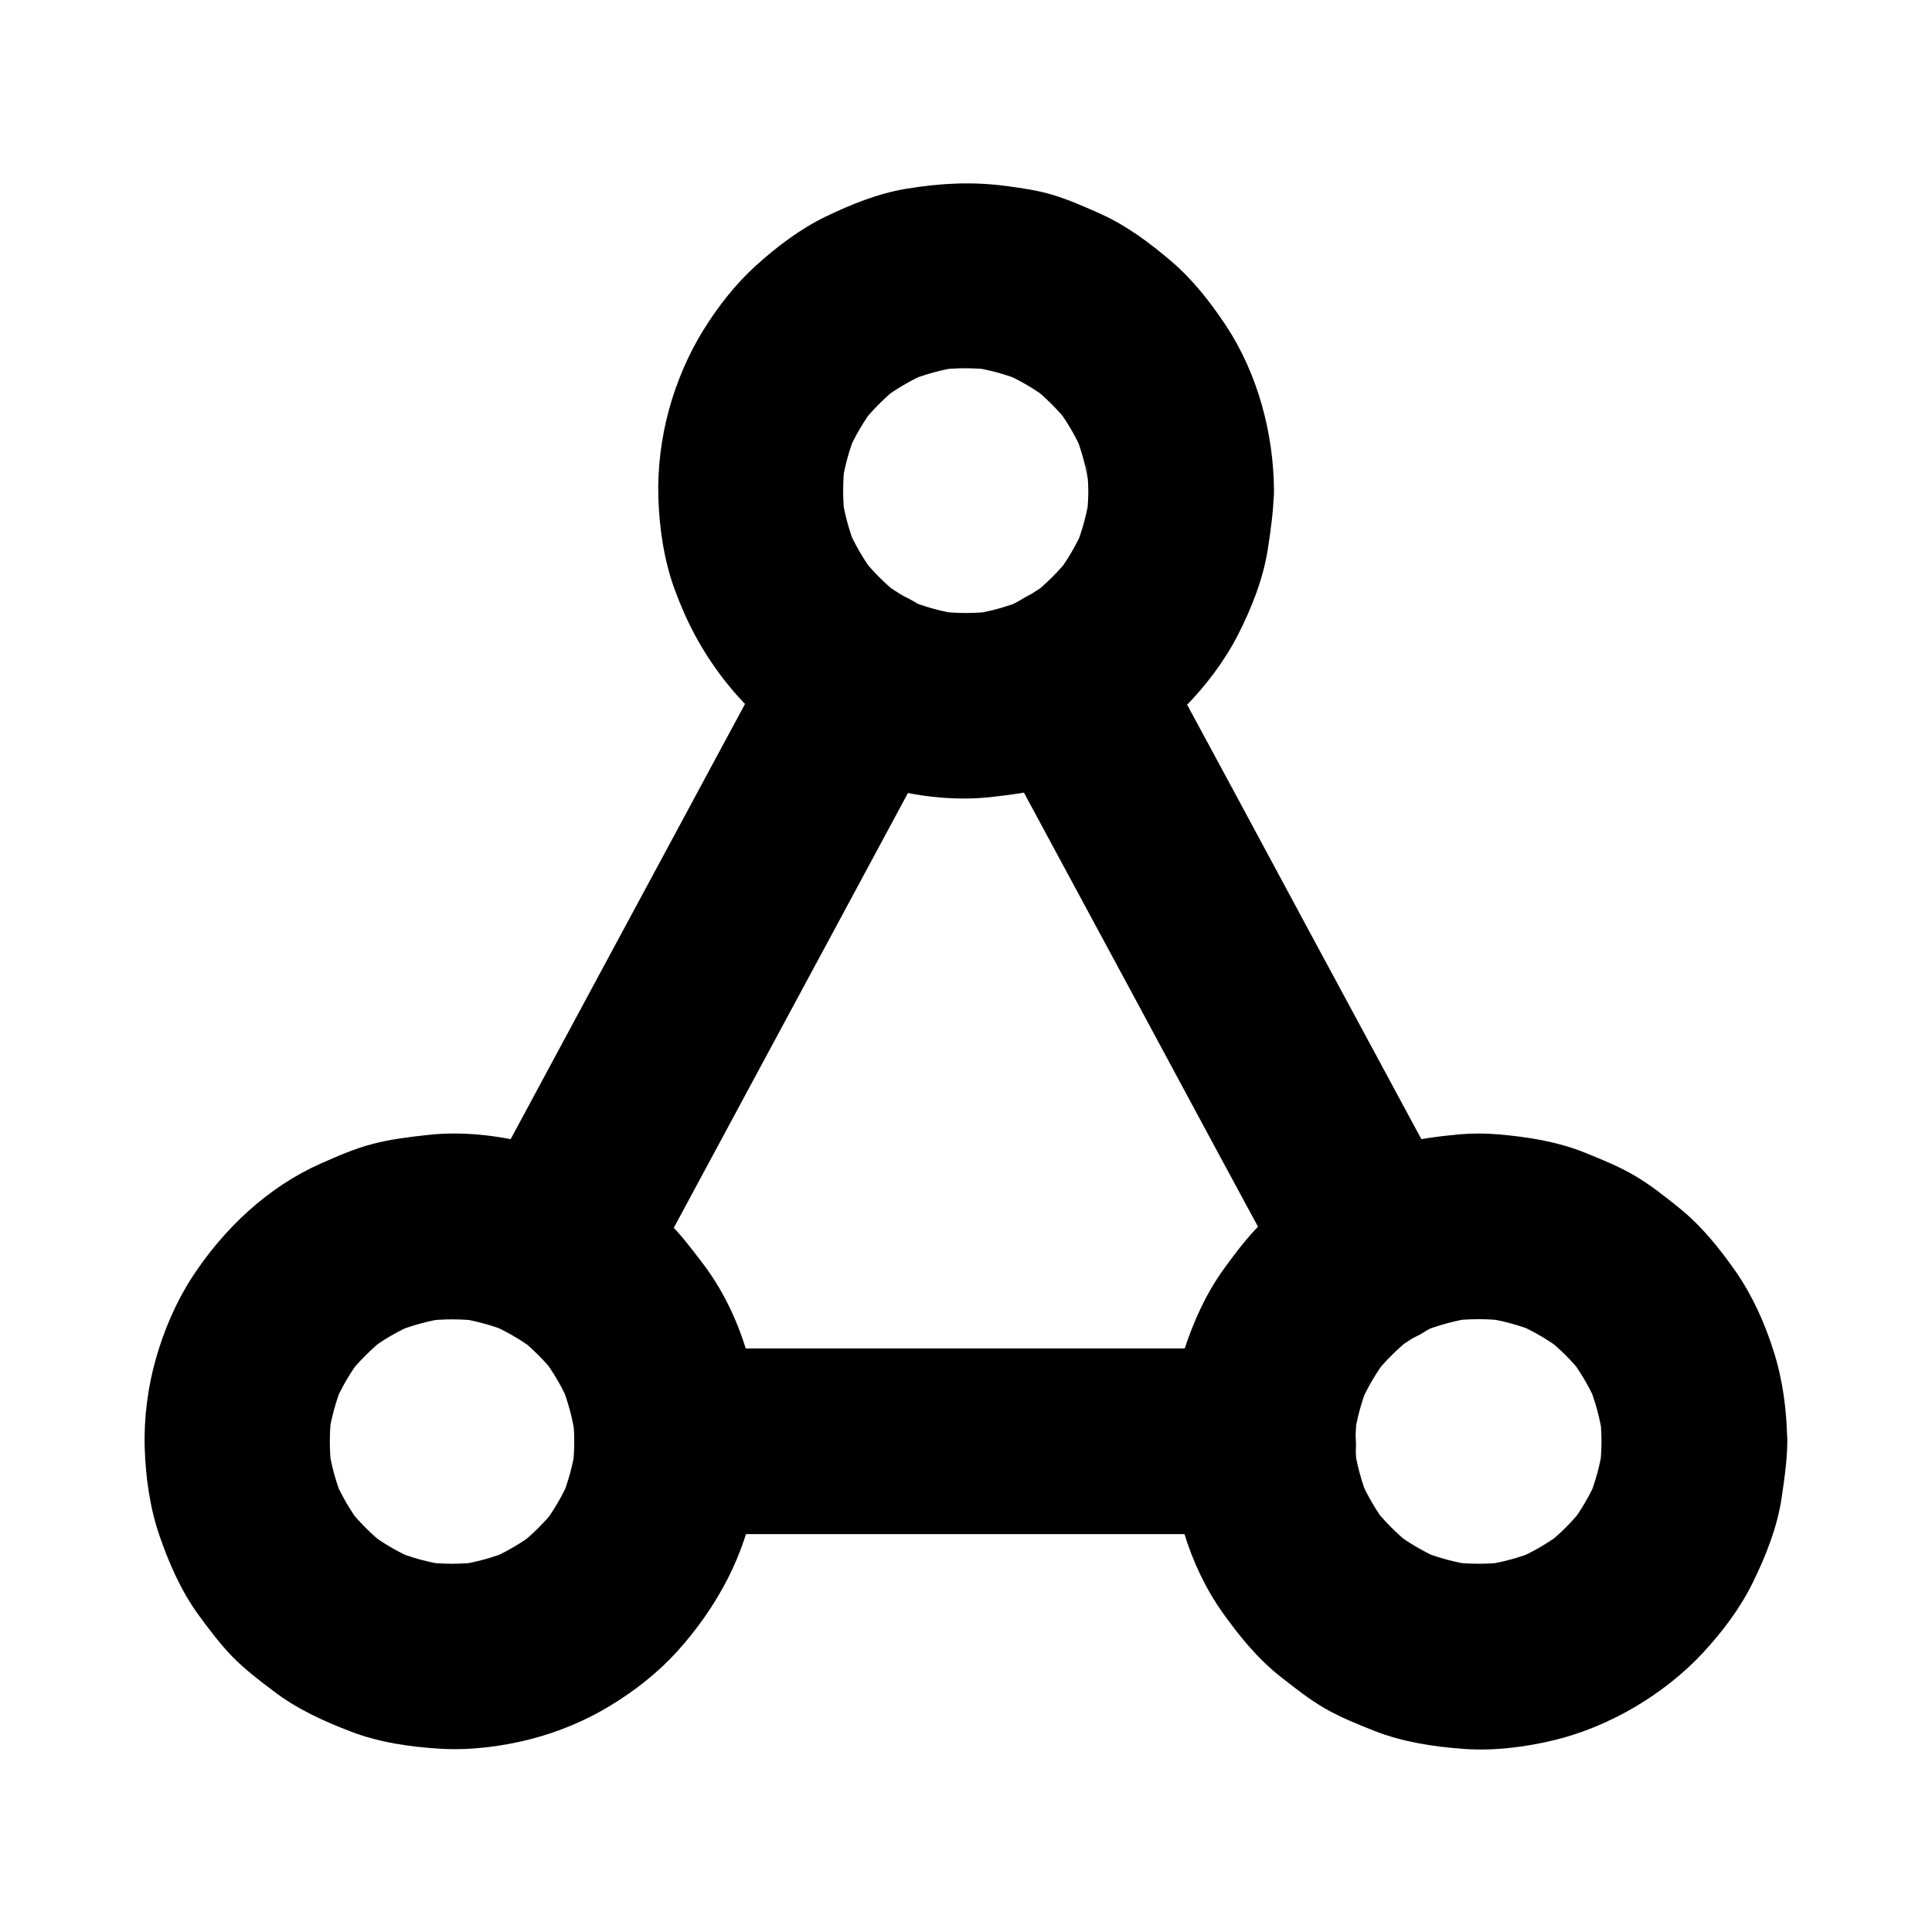
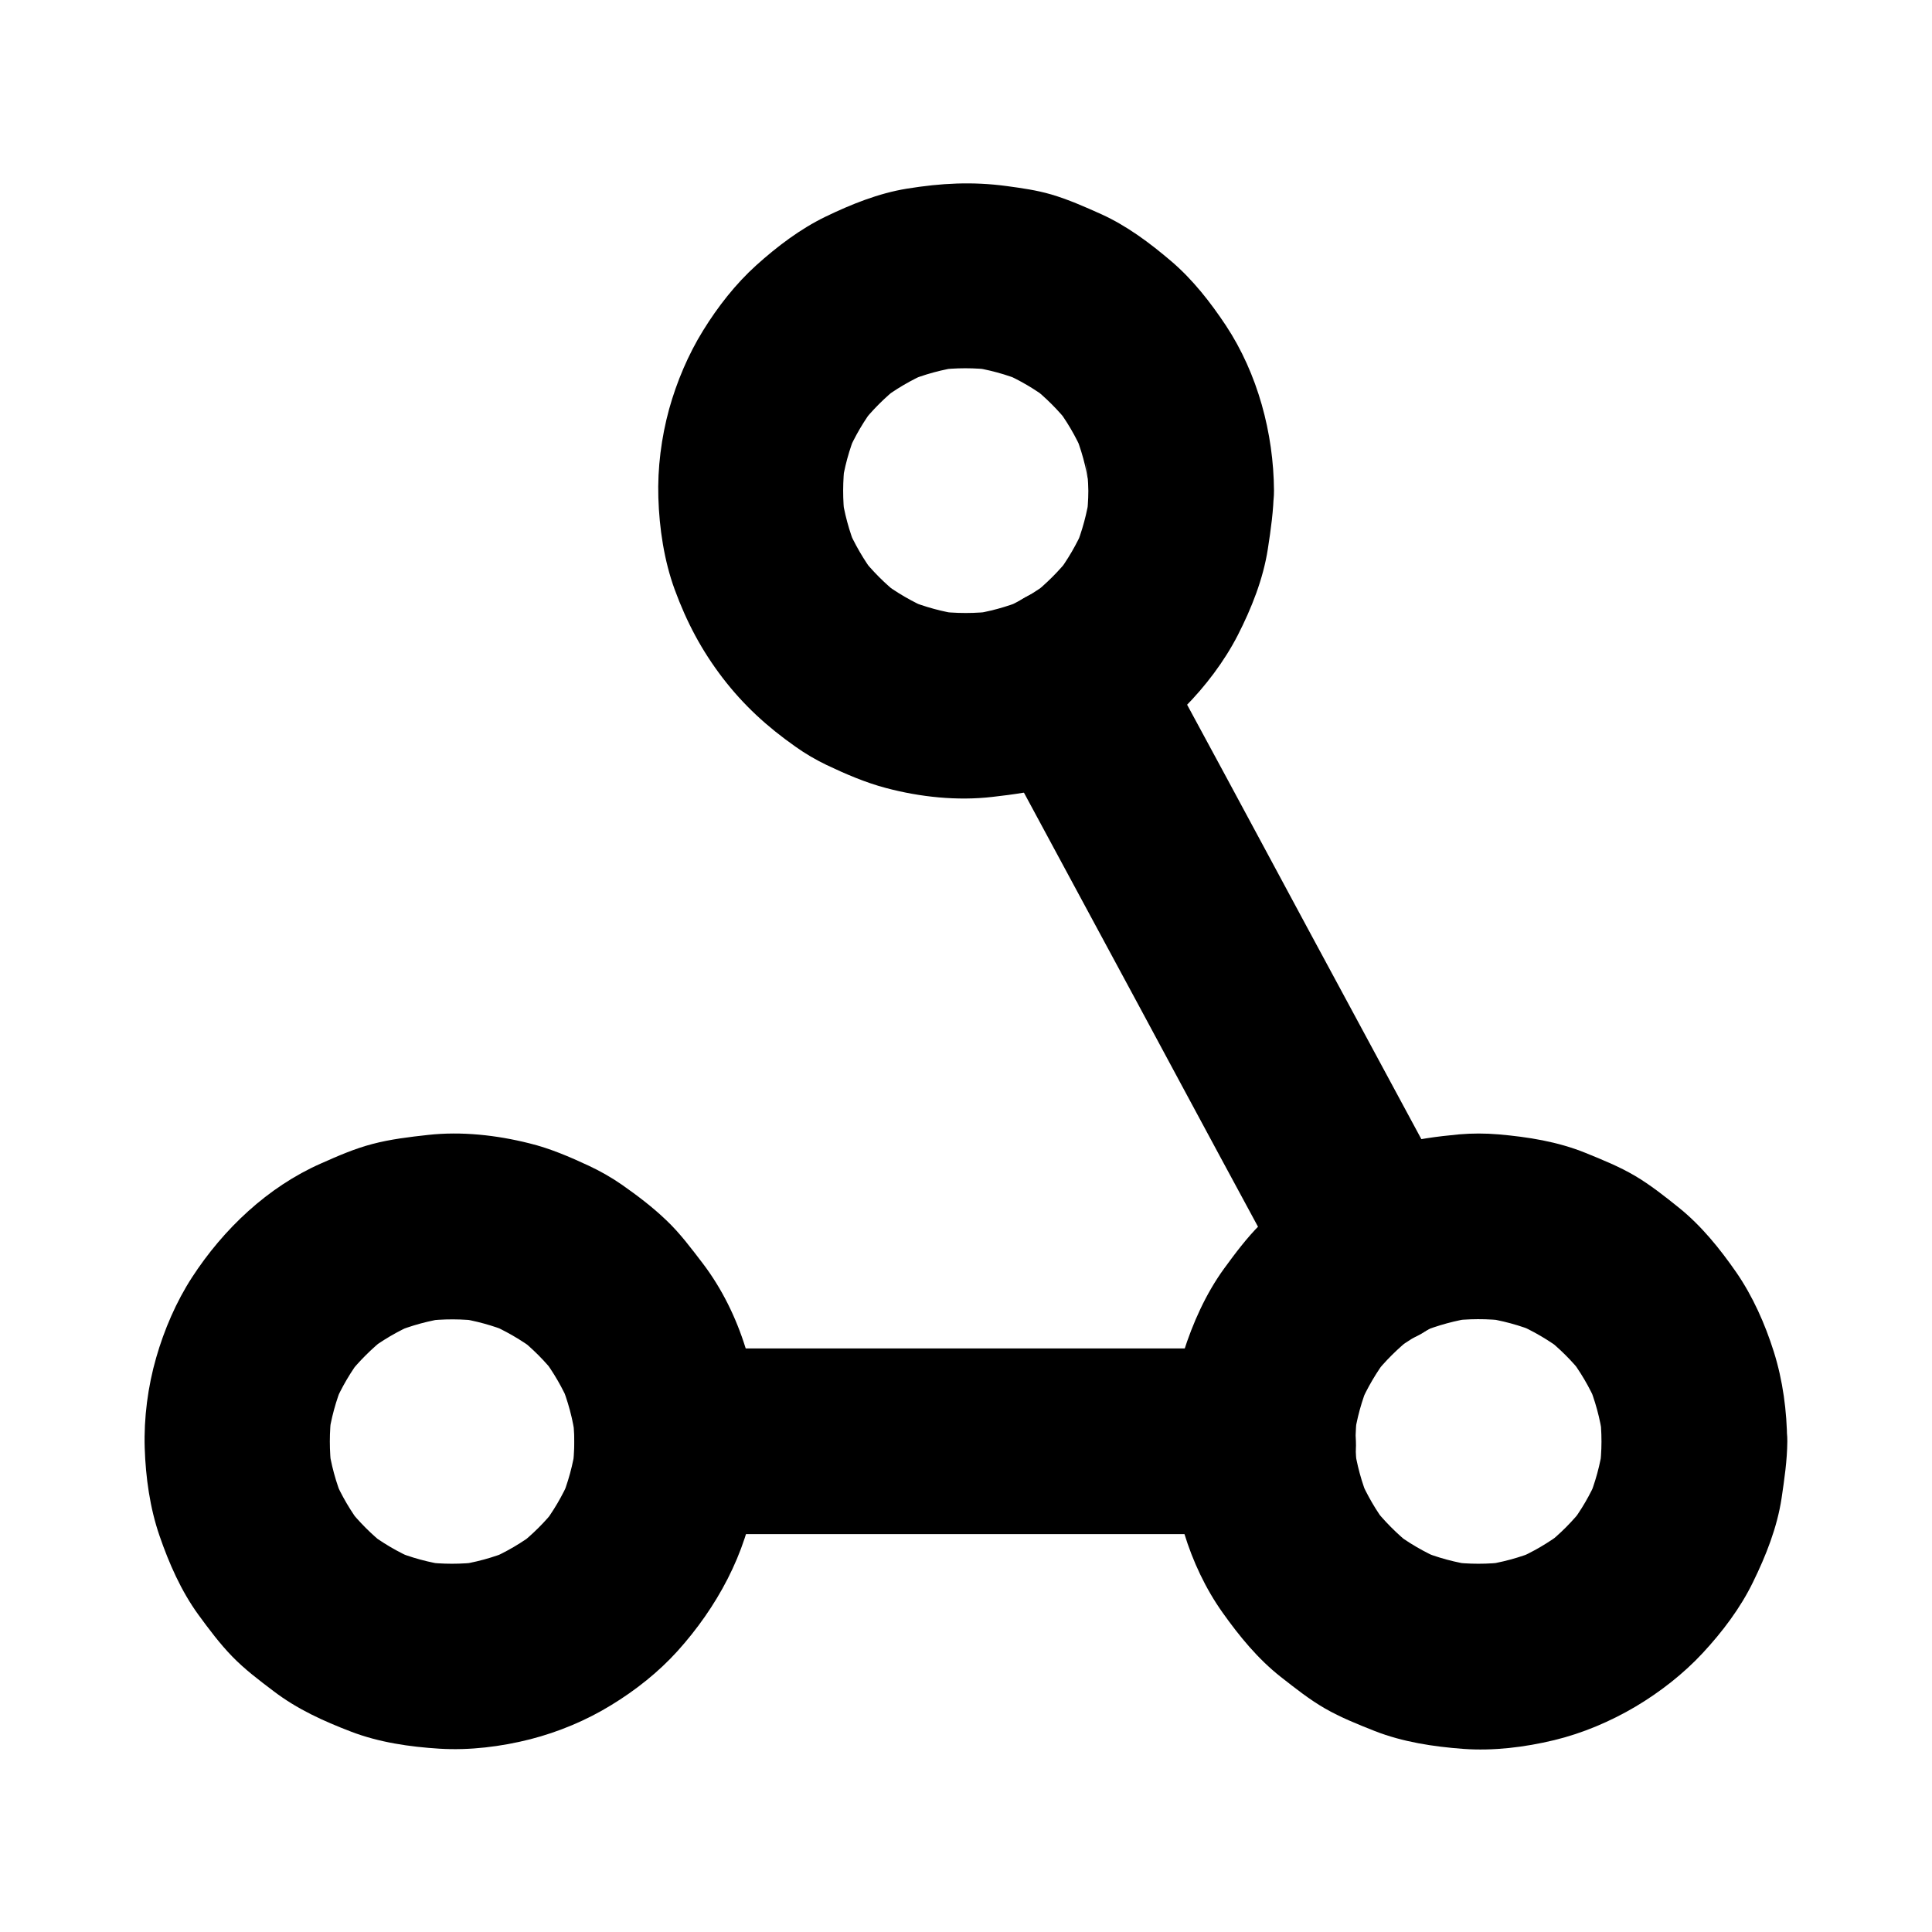
<svg xmlns="http://www.w3.org/2000/svg" fill="#000000" width="800px" height="800px" version="1.1" viewBox="144 144 512 512">
  <g>
-     <path d="m312.38 488.26c2.707-5.019 5.41-10.035 8.117-15.055 6.543-12.102 13.039-24.207 19.582-36.359 7.871-14.562 15.695-29.176 23.566-43.738 6.789-12.594 13.578-25.238 20.367-37.836 3.297-6.148 6.691-12.25 9.938-18.449 0.051-0.098 0.098-0.195 0.148-0.297 3.102-5.758 4.231-12.594 2.461-18.941-1.574-5.707-6.004-11.906-11.316-14.711-5.707-3-12.645-4.527-18.941-2.461-6.004 1.918-11.66 5.609-14.711 11.316-2.707 5.019-5.41 10.035-8.117 15.055-6.543 12.102-13.039 24.207-19.582 36.359-7.871 14.562-15.695 29.176-23.566 43.738-6.789 12.594-13.578 25.238-20.367 37.836-3.297 6.148-6.691 12.25-9.938 18.449-0.051 0.098-0.098 0.195-0.148 0.297-3.102 5.758-4.231 12.594-2.461 18.941 1.574 5.707 6.004 11.906 11.316 14.711 5.707 3 12.645 4.527 18.941 2.461 5.953-1.965 11.609-5.656 14.711-11.316z" />
    <path d="m478.72 501.35h-53.332-85.02-19.531c-6.297 0-12.941 2.754-17.418 7.184-4.281 4.281-7.477 11.266-7.184 17.418 0.297 6.348 2.363 12.941 7.184 17.418 4.82 4.43 10.727 7.184 17.418 7.184h53.332 85.02 19.531c6.297 0 12.941-2.754 17.418-7.184 4.281-4.281 7.477-11.266 7.184-17.418-0.297-6.348-2.363-12.941-7.184-17.418-4.824-4.379-10.777-7.184-17.418-7.184z" />
    <path d="m405.9 336.53c2.707 5.019 5.41 10.035 8.117 15.055 6.543 12.102 13.039 24.207 19.582 36.309 7.871 14.562 15.742 29.176 23.566 43.738 6.789 12.594 13.578 25.238 20.418 37.836 3.297 6.148 6.543 12.348 9.938 18.449 0.051 0.098 0.098 0.195 0.148 0.297 2.856 5.312 8.953 9.742 14.711 11.316 5.902 1.625 13.727 0.887 18.941-2.461 11.512-7.43 15.352-21.551 8.809-33.652-2.707-5.019-5.41-10.035-8.117-15.055-6.543-12.102-13.039-24.207-19.582-36.309-7.871-14.562-15.742-29.176-23.566-43.738-6.789-12.594-13.578-25.238-20.418-37.836-3.297-6.148-6.543-12.348-9.938-18.449-0.051-0.098-0.098-0.195-0.148-0.297-2.856-5.312-8.953-9.742-14.711-11.316-5.902-1.625-13.727-0.887-18.941 2.461-11.516 7.426-15.352 21.547-8.809 33.652z" />
    <path d="m432.42 274c0 2.508-0.195 4.969-0.492 7.43 0.297-2.164 0.59-4.379 0.887-6.543-0.688 5.019-2.016 9.891-3.938 14.613 0.836-1.969 1.672-3.938 2.461-5.856-1.969 4.574-4.43 8.809-7.43 12.742 1.277-1.672 2.559-3.297 3.836-4.969-3.051 3.887-6.496 7.332-10.383 10.383 1.672-1.277 3.297-2.559 4.969-3.836-3.984 3.051-8.316 5.559-12.941 7.527 1.969-0.836 3.938-1.672 5.856-2.461-4.477 1.82-9.152 3.102-13.973 3.789 2.164-0.297 4.379-0.59 6.543-0.887-5.266 0.688-10.527 0.688-15.793 0 2.164 0.297 4.379 0.59 6.543 0.887-4.82-0.688-9.445-1.969-13.973-3.789 1.969 0.836 3.938 1.672 5.856 2.461-4.625-1.969-8.953-4.477-12.941-7.527 1.672 1.277 3.297 2.559 4.969 3.836-3.887-3.051-7.332-6.496-10.383-10.383 1.277 1.672 2.559 3.297 3.836 4.969-3-3.938-5.461-8.215-7.43-12.742 0.836 1.969 1.672 3.938 2.461 5.856-1.918-4.676-3.246-9.543-3.938-14.613 0.297 2.164 0.59 4.379 0.887 6.543-0.641-4.969-0.59-9.988 0-14.957-0.297 2.164-0.59 4.379-0.887 6.543 0.688-5.066 2.016-9.938 3.984-14.66-0.836 1.969-1.672 3.938-2.461 5.856 1.969-4.574 4.477-8.855 7.527-12.793-1.277 1.672-2.559 3.297-3.836 4.969 2.953-3.738 6.25-7.035 9.988-9.988-1.672 1.277-3.297 2.559-4.969 3.836 3.938-3.051 8.215-5.559 12.793-7.527-1.969 0.836-3.938 1.672-5.856 2.461 4.723-1.969 9.594-3.297 14.66-3.984-2.164 0.297-4.379 0.59-6.543 0.887 5.019-0.641 10.035-0.641 15.008 0-2.164-0.297-4.379-0.59-6.543-0.887 5.066 0.688 9.938 2.016 14.66 3.984-1.969-0.836-3.938-1.672-5.856-2.461 4.574 1.969 8.855 4.477 12.793 7.527-1.672-1.277-3.297-2.559-4.969-3.836 3.738 2.953 7.035 6.25 9.988 9.988-1.277-1.672-2.559-3.297-3.836-4.969 3.051 3.938 5.559 8.215 7.527 12.793-0.836-1.969-1.672-3.938-2.461-5.856 1.969 4.723 3.297 9.594 3.984 14.66-0.297-2.164-0.59-4.379-0.887-6.543 0.504 2.508 0.648 5.019 0.699 7.527 0.051 6.348 2.707 12.891 7.184 17.418 4.281 4.281 11.266 7.477 17.418 7.184 6.348-0.297 12.941-2.363 17.418-7.184 4.379-4.773 7.231-10.727 7.184-17.418-0.098-15.203-4.328-30.996-12.742-43.738-4.082-6.148-8.809-12.203-14.465-17.023s-11.758-9.398-18.598-12.496c-4.281-1.918-8.707-3.887-13.234-5.215-3.887-1.133-7.773-1.672-11.758-2.215-9.152-1.23-17.367-0.789-26.52 0.688-7.527 1.23-14.711 4.133-21.551 7.43-6.691 3.246-12.84 7.922-18.301 12.84-5.512 4.969-10.234 11.02-14.121 17.32-3.938 6.348-6.988 13.578-9.004 20.812-2.066 7.527-3.102 15.645-2.856 23.469 0.246 8.117 1.523 16.68 4.328 24.355 3.199 8.707 7.133 16.137 12.742 23.469 5.559 7.231 11.758 12.891 19.238 18.156 2.609 1.871 5.41 3.492 8.266 4.871 5.066 2.41 10.332 4.676 15.742 6.102 9.055 2.41 18.895 3.445 28.191 2.363 5.609-0.641 11.219-1.379 16.582-3.051 5.215-1.625 10.332-3.789 15.203-6.348 6.988-3.641 13.578-8.707 19.141-14.316 5.512-5.559 10.527-12.152 14.121-19.141 3.641-7.133 6.742-14.906 7.969-22.879 0.789-5.117 1.523-10.234 1.574-15.398 0.051-6.297-2.754-12.941-7.184-17.418-4.281-4.281-11.266-7.477-17.418-7.184-13.383 0.539-24.453 10.773-24.551 24.547z" />
    <path d="m296.19 526c0 2.508-0.195 5.019-0.492 7.527 0.297-2.164 0.59-4.379 0.887-6.543-0.688 5.066-2.016 9.938-3.984 14.66 0.836-1.969 1.672-3.938 2.461-5.856-1.969 4.574-4.477 8.855-7.527 12.793 1.277-1.672 2.559-3.297 3.836-4.969-2.902 3.738-6.25 7.035-9.988 9.988 1.672-1.277 3.297-2.559 4.969-3.836-3.938 3.051-8.215 5.559-12.793 7.527 1.969-0.836 3.938-1.672 5.856-2.461-4.723 1.969-9.594 3.297-14.66 3.984 2.164-0.297 4.379-0.59 6.543-0.887-5.019 0.641-10.035 0.641-15.008 0 2.164 0.297 4.379 0.59 6.543 0.887-5.066-0.688-9.938-2.016-14.66-3.984 1.969 0.836 3.938 1.672 5.856 2.461-4.574-1.969-8.855-4.477-12.793-7.527 1.672 1.277 3.297 2.559 4.969 3.836-3.738-2.953-7.035-6.25-9.988-9.988 1.277 1.672 2.559 3.297 3.836 4.969-3.051-3.938-5.559-8.215-7.527-12.793 0.836 1.969 1.672 3.938 2.461 5.856-1.969-4.723-3.297-9.594-3.984-14.66 0.297 2.164 0.59 4.379 0.887 6.543-0.641-5.019-0.641-10.035 0-15.008-0.297 2.164-0.59 4.379-0.887 6.543 0.688-5.066 2.016-9.938 3.984-14.66-0.836 1.969-1.672 3.938-2.461 5.856 1.969-4.574 4.477-8.855 7.527-12.793-1.277 1.672-2.559 3.297-3.836 4.969 2.953-3.738 6.297-7.035 9.988-9.988-1.672 1.277-3.297 2.559-4.969 3.836 3.938-3.051 8.215-5.559 12.84-7.527-1.969 0.836-3.938 1.672-5.856 2.461 4.723-1.969 9.645-3.297 14.66-3.984-2.164 0.297-4.379 0.59-6.543 0.887 5.117-0.641 10.281-0.641 15.398 0.051-2.164-0.297-4.379-0.59-6.543-0.887 4.773 0.688 9.398 1.969 13.875 3.789-1.969-0.836-3.938-1.672-5.856-2.461 4.625 1.969 8.953 4.477 12.941 7.477-1.672-1.277-3.297-2.559-4.969-3.836 3.887 3.051 7.332 6.496 10.332 10.383-1.277-1.672-2.559-3.297-3.836-4.969 3 3.938 5.461 8.215 7.379 12.742-0.836-1.969-1.672-3.938-2.461-5.856 1.918 4.676 3.246 9.543 3.887 14.613-0.297-2.164-0.59-4.379-0.887-6.543 0.395 2.41 0.594 4.871 0.594 7.379 0.051 6.348 2.707 12.891 7.184 17.418 4.281 4.281 11.266 7.477 17.418 7.184 6.348-0.297 12.941-2.363 17.418-7.184 4.379-4.773 7.231-10.727 7.184-17.418-0.098-16.582-5.066-33.898-15.152-47.184-3.051-3.984-6.051-8.02-9.691-11.465-3.59-3.445-7.676-6.543-11.758-9.398-2.754-1.918-5.707-3.59-8.758-5.019-5.066-2.363-10.332-4.625-15.793-5.953-8.609-2.164-17.957-3.199-26.812-2.215-4.922 0.543-9.938 1.133-14.762 2.41-4.723 1.23-9.199 3.199-13.629 5.164-14.07 6.199-25.828 17.367-34.145 30.16-4.184 6.445-7.379 13.875-9.496 21.254-2.215 7.676-3.297 15.988-3.051 23.961 0.246 7.773 1.379 15.941 3.938 23.32 2.508 7.281 5.707 14.562 10.234 20.812 2.805 3.836 5.707 7.723 9.004 11.121 3.344 3.445 7.133 6.297 10.973 9.199 6.25 4.773 13.188 7.922 20.516 10.727 7.43 2.856 15.547 4.035 23.469 4.527 7.969 0.492 16.336-0.543 24.059-2.508 7.477-1.918 14.906-5.019 21.453-9.055 6.394-3.887 12.547-8.758 17.562-14.316 10.332-11.465 18.254-25.828 20.469-41.23 0.688-4.773 1.426-9.543 1.426-14.414 0-6.297-2.754-12.941-7.184-17.418-4.281-4.281-11.266-7.477-17.418-7.184-6.348 0.297-12.941 2.363-17.418 7.184-4.434 4.926-7.238 10.828-7.238 17.52z" />
    <path d="m568.41 526c0 2.508-0.195 5.019-0.492 7.527 0.297-2.164 0.59-4.379 0.887-6.543-0.688 5.066-2.016 9.938-3.984 14.66 0.836-1.969 1.672-3.938 2.461-5.856-1.871 4.379-4.281 8.512-7.184 12.301 1.277-1.672 2.559-3.297 3.836-4.969-3.051 3.938-6.496 7.43-10.43 10.48 1.672-1.277 3.297-2.559 4.969-3.836-3.984 3.051-8.266 5.559-12.84 7.527 1.969-0.836 3.938-1.672 5.856-2.461-4.723 1.969-9.645 3.297-14.711 3.984 2.164-0.297 4.379-0.59 6.543-0.887-5.019 0.641-10.035 0.641-15.008 0 2.164 0.297 4.379 0.59 6.543 0.887-5.066-0.688-9.988-2.016-14.711-3.984 1.969 0.836 3.938 1.672 5.856 2.461-4.574-1.969-8.906-4.477-12.84-7.527 1.672 1.277 3.297 2.559 4.969 3.836-3.887-3.051-7.379-6.594-10.43-10.48 1.277 1.672 2.559 3.297 3.836 4.969-2.902-3.789-5.266-7.922-7.184-12.301 0.836 1.969 1.672 3.938 2.461 5.856-1.969-4.723-3.297-9.594-3.984-14.66 0.297 2.164 0.59 4.379 0.887 6.543-0.641-4.969-0.641-9.988 0-15.008-0.297 2.164-0.59 4.379-0.887 6.543 0.688-5.019 2.016-9.891 3.984-14.562-0.836 1.969-1.672 3.938-2.461 5.856 1.969-4.574 4.477-8.809 7.477-12.742-1.277 1.672-2.559 3.297-3.836 4.969 3.051-3.887 6.543-7.332 10.43-10.383-1.672 1.277-3.297 2.559-4.969 3.836 3.984-3.051 8.316-5.559 12.941-7.477-1.969 0.836-3.938 1.672-5.856 2.461 4.527-1.82 9.199-3.102 13.973-3.789-2.164 0.297-4.379 0.59-6.543 0.887 5.117-0.688 10.281-0.688 15.398-0.051-2.164-0.297-4.379-0.59-6.543-0.887 5.066 0.688 9.988 2.016 14.711 3.984-1.969-0.836-3.938-1.672-5.856-2.461 4.574 1.969 8.855 4.477 12.84 7.527-1.672-1.277-3.297-2.559-4.969-3.836 3.738 2.953 7.086 6.25 9.988 9.988-1.277-1.672-2.559-3.297-3.836-4.969 3.051 3.938 5.559 8.215 7.527 12.793-0.836-1.969-1.672-3.938-2.461-5.856 1.969 4.723 3.297 9.594 3.984 14.66-0.297-2.164-0.59-4.379-0.887-6.543 0.395 2.512 0.543 5.023 0.543 7.531 0.051 6.348 2.707 12.891 7.184 17.418 4.281 4.281 11.266 7.477 17.418 7.184 6.348-0.297 12.941-2.363 17.418-7.184 4.379-4.773 7.231-10.727 7.184-17.418-0.051-7.969-1.133-16.188-3.543-23.812-2.312-7.332-5.559-14.66-9.938-21.008-4.379-6.297-9.25-12.348-15.254-17.172-3.738-3-7.527-6.004-11.609-8.414-4.184-2.461-8.707-4.281-13.188-6.102-7.332-2.953-15.105-4.184-22.977-4.871-3.492-0.297-6.988-0.297-10.43 0-5.707 0.543-11.609 1.277-17.121 2.856-8.414 2.41-16.926 6.199-24.008 11.465-4.035 2.953-8.07 6.004-11.609 9.594-3.543 3.543-6.594 7.625-9.543 11.66-4.82 6.641-8.316 14.465-10.773 22.238-0.984 3.148-1.672 6.297-2.117 9.543-0.738 5.019-1.426 9.988-1.379 15.055 0.297 15.449 4.871 31.637 13.875 44.328 4.477 6.297 9.348 12.25 15.398 17.023 3.789 2.953 7.527 5.953 11.711 8.363s8.758 4.231 13.234 6.004c7.43 2.902 15.5 4.133 23.418 4.723 8.02 0.59 16.336-0.441 24.109-2.312 7.527-1.82 14.957-4.969 21.598-8.906 6.445-3.836 12.645-8.66 17.762-14.168 5.164-5.559 9.988-11.906 13.332-18.793 3.445-7.035 6.394-14.465 7.578-22.238 0.738-5.019 1.477-9.988 1.523-15.055 0.051-6.297-2.754-12.941-7.184-17.418-4.281-4.281-11.266-7.477-17.418-7.184-13.434 0.594-24.555 10.824-24.652 24.602z" />
  </g>
</svg>